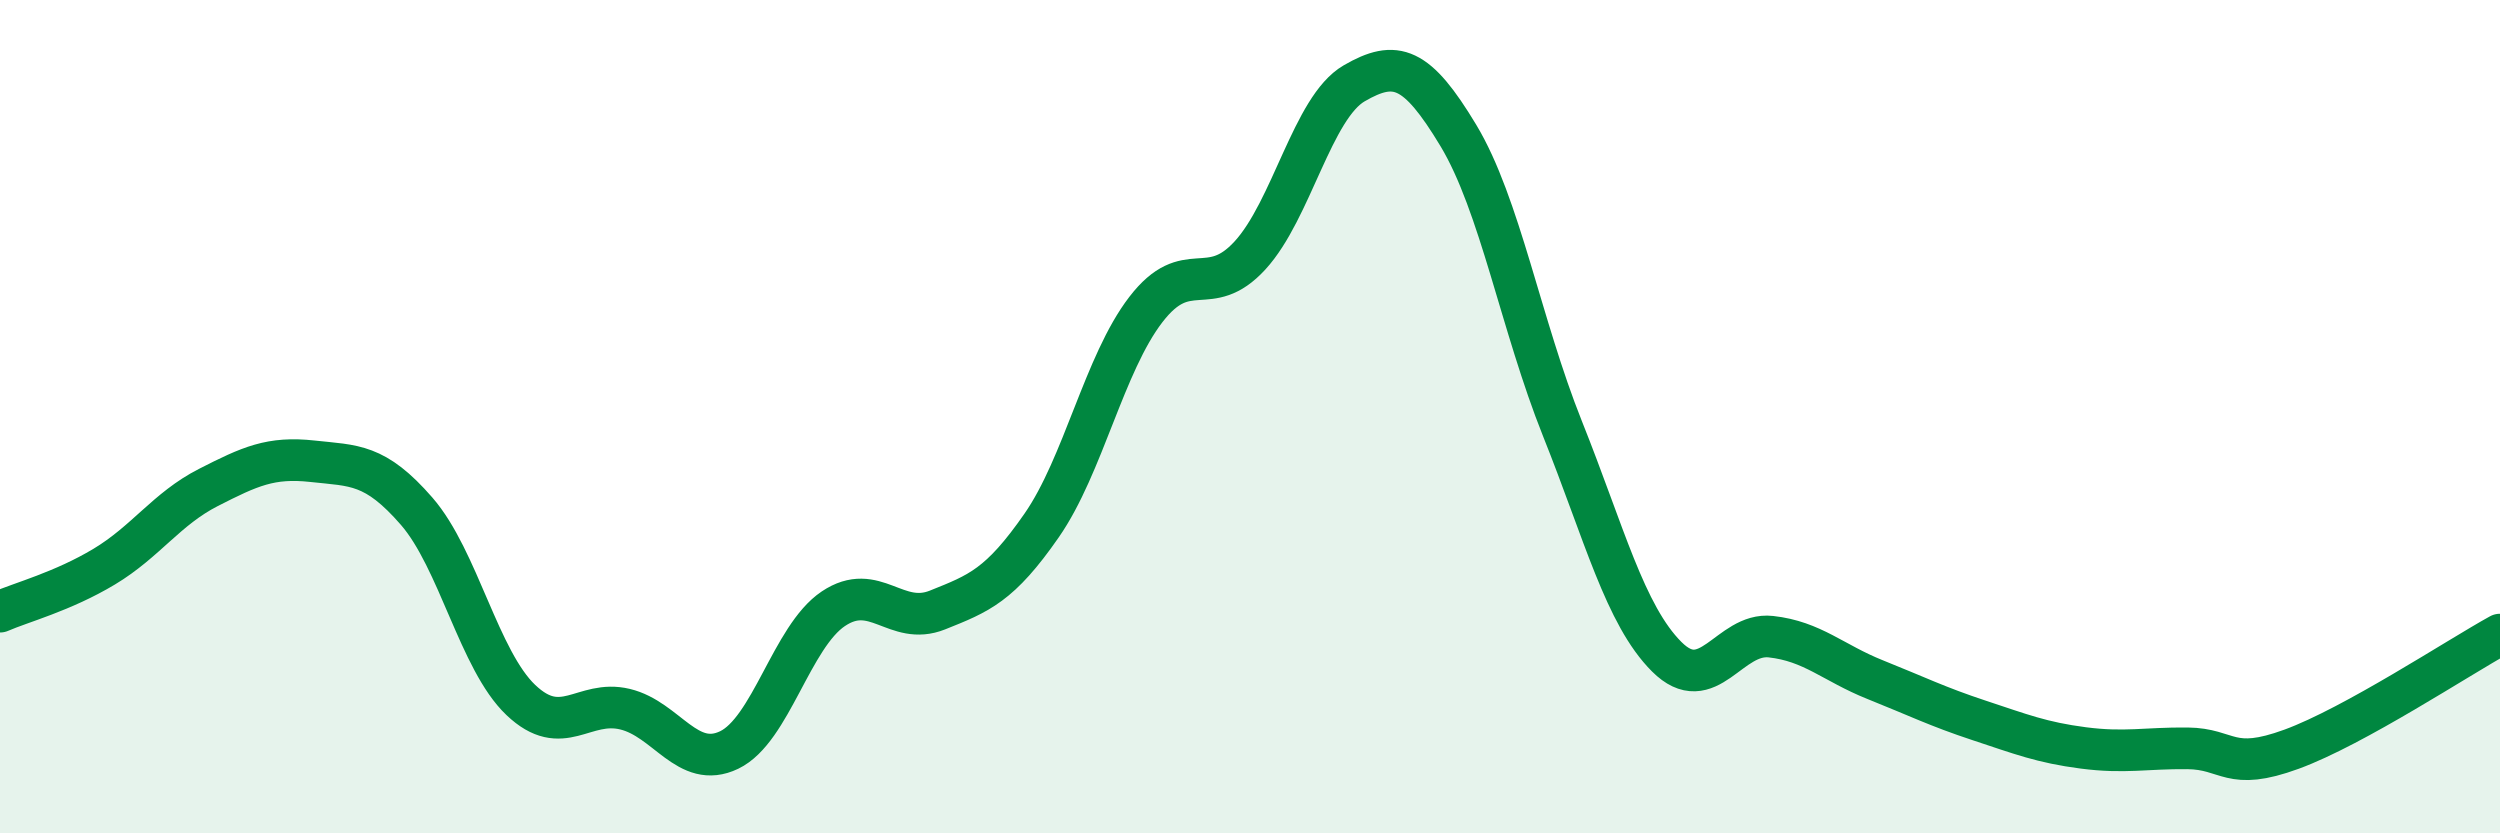
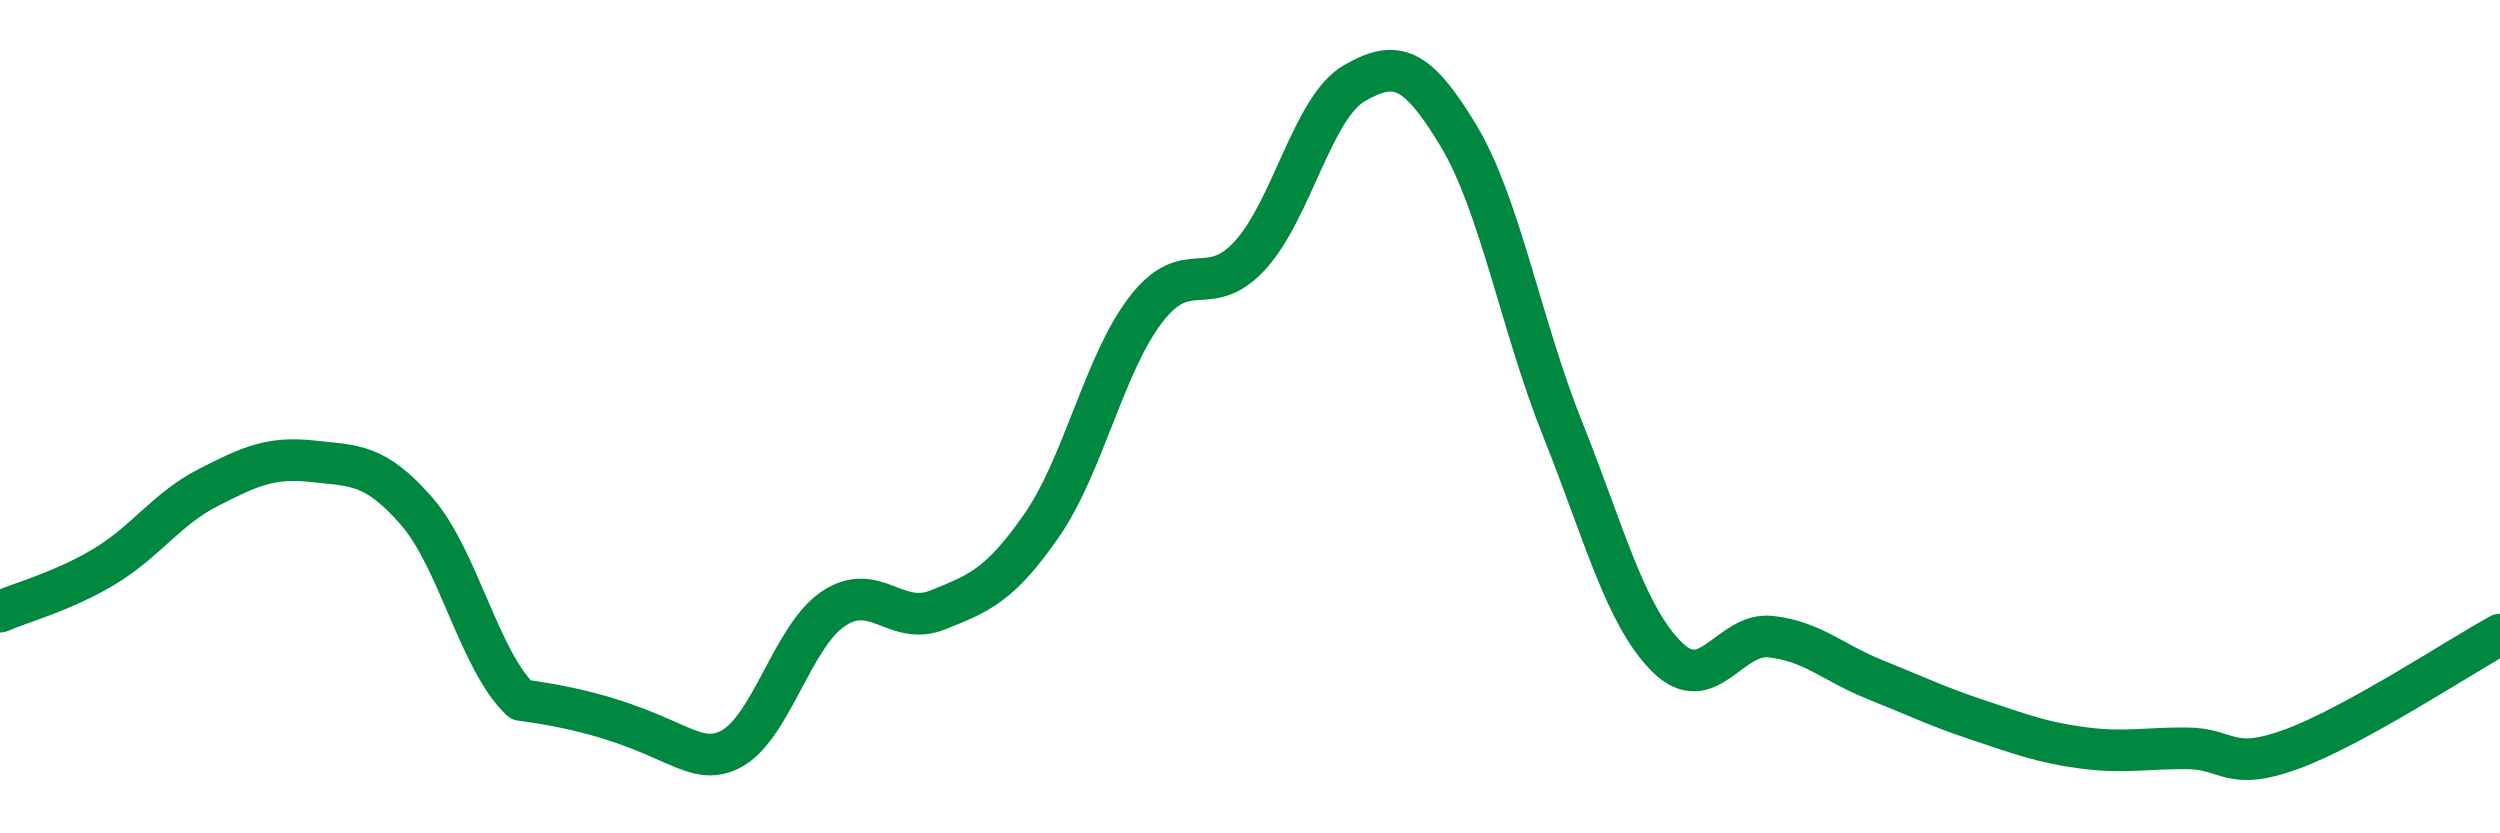
<svg xmlns="http://www.w3.org/2000/svg" width="60" height="20" viewBox="0 0 60 20">
-   <path d="M 0,14.68 C 0.5,14.46 1.5,14.2 2.5,13.6 C 3.5,13 4,12.21 5,11.7 C 6,11.19 6.5,10.96 7.5,11.07 C 8.5,11.18 9,11.12 10,12.27 C 11,13.42 11.5,15.85 12.5,16.8 C 13.5,17.75 14,16.78 15,17.02 C 16,17.26 16.5,18.48 17.5,18 C 18.5,17.52 19,15.28 20,14.61 C 21,13.94 21.5,15.04 22.5,14.64 C 23.5,14.24 24,14.05 25,12.61 C 26,11.17 26.5,8.73 27.5,7.43 C 28.5,6.13 29,7.22 30,6.13 C 31,5.04 31.5,2.58 32.5,2 C 33.5,1.42 34,1.59 35,3.25 C 36,4.91 36.5,7.79 37.5,10.29 C 38.5,12.79 39,14.76 40,15.76 C 41,16.76 41.5,15.17 42.5,15.28 C 43.5,15.39 44,15.91 45,16.31 C 46,16.71 46.5,16.96 47.5,17.29 C 48.5,17.62 49,17.82 50,17.95 C 51,18.08 51.5,17.95 52.5,17.96 C 53.5,17.97 53.5,18.53 55,17.98 C 56.5,17.43 59,15.78 60,15.23L60 20L0 20Z" fill="#008740" opacity="0.1" stroke-linecap="round" stroke-linejoin="round" />
-   <path d="M 0,14.68 C 0.5,14.46 1.5,14.2 2.5,13.6 C 3.5,13 4,12.21 5,11.7 C 6,11.19 6.5,10.96 7.5,11.07 C 8.5,11.18 9,11.12 10,12.27 C 11,13.42 11.5,15.85 12.5,16.8 C 13.5,17.75 14,16.78 15,17.02 C 16,17.26 16.5,18.48 17.5,18 C 18.5,17.52 19,15.28 20,14.61 C 21,13.94 21.5,15.04 22.5,14.64 C 23.5,14.24 24,14.05 25,12.61 C 26,11.17 26.5,8.73 27.5,7.43 C 28.5,6.13 29,7.22 30,6.13 C 31,5.04 31.5,2.58 32.5,2 C 33.5,1.42 34,1.59 35,3.25 C 36,4.91 36.5,7.79 37.5,10.29 C 38.5,12.79 39,14.76 40,15.76 C 41,16.76 41.5,15.17 42.5,15.28 C 43.5,15.39 44,15.91 45,16.31 C 46,16.71 46.5,16.96 47.5,17.29 C 48.5,17.62 49,17.82 50,17.95 C 51,18.08 51.5,17.95 52.5,17.96 C 53.5,17.97 53.5,18.53 55,17.98 C 56.5,17.43 59,15.78 60,15.23" stroke="#008740" stroke-width="1" fill="none" stroke-linecap="round" stroke-linejoin="round" />
+   <path d="M 0,14.68 C 0.5,14.46 1.5,14.2 2.5,13.6 C 3.5,13 4,12.21 5,11.7 C 6,11.19 6.5,10.96 7.5,11.07 C 8.5,11.18 9,11.12 10,12.27 C 11,13.42 11.5,15.85 12.5,16.8 C 16,17.26 16.5,18.48 17.5,18 C 18.5,17.52 19,15.28 20,14.61 C 21,13.94 21.5,15.04 22.5,14.64 C 23.5,14.24 24,14.05 25,12.61 C 26,11.17 26.5,8.73 27.5,7.43 C 28.5,6.13 29,7.22 30,6.13 C 31,5.04 31.5,2.58 32.5,2 C 33.5,1.42 34,1.59 35,3.25 C 36,4.91 36.5,7.79 37.5,10.29 C 38.5,12.79 39,14.76 40,15.76 C 41,16.76 41.5,15.17 42.5,15.28 C 43.5,15.39 44,15.91 45,16.31 C 46,16.71 46.5,16.96 47.5,17.29 C 48.5,17.62 49,17.82 50,17.95 C 51,18.08 51.5,17.95 52.5,17.96 C 53.5,17.97 53.5,18.53 55,17.98 C 56.5,17.43 59,15.78 60,15.23" stroke="#008740" stroke-width="1" fill="none" stroke-linecap="round" stroke-linejoin="round" />
</svg>